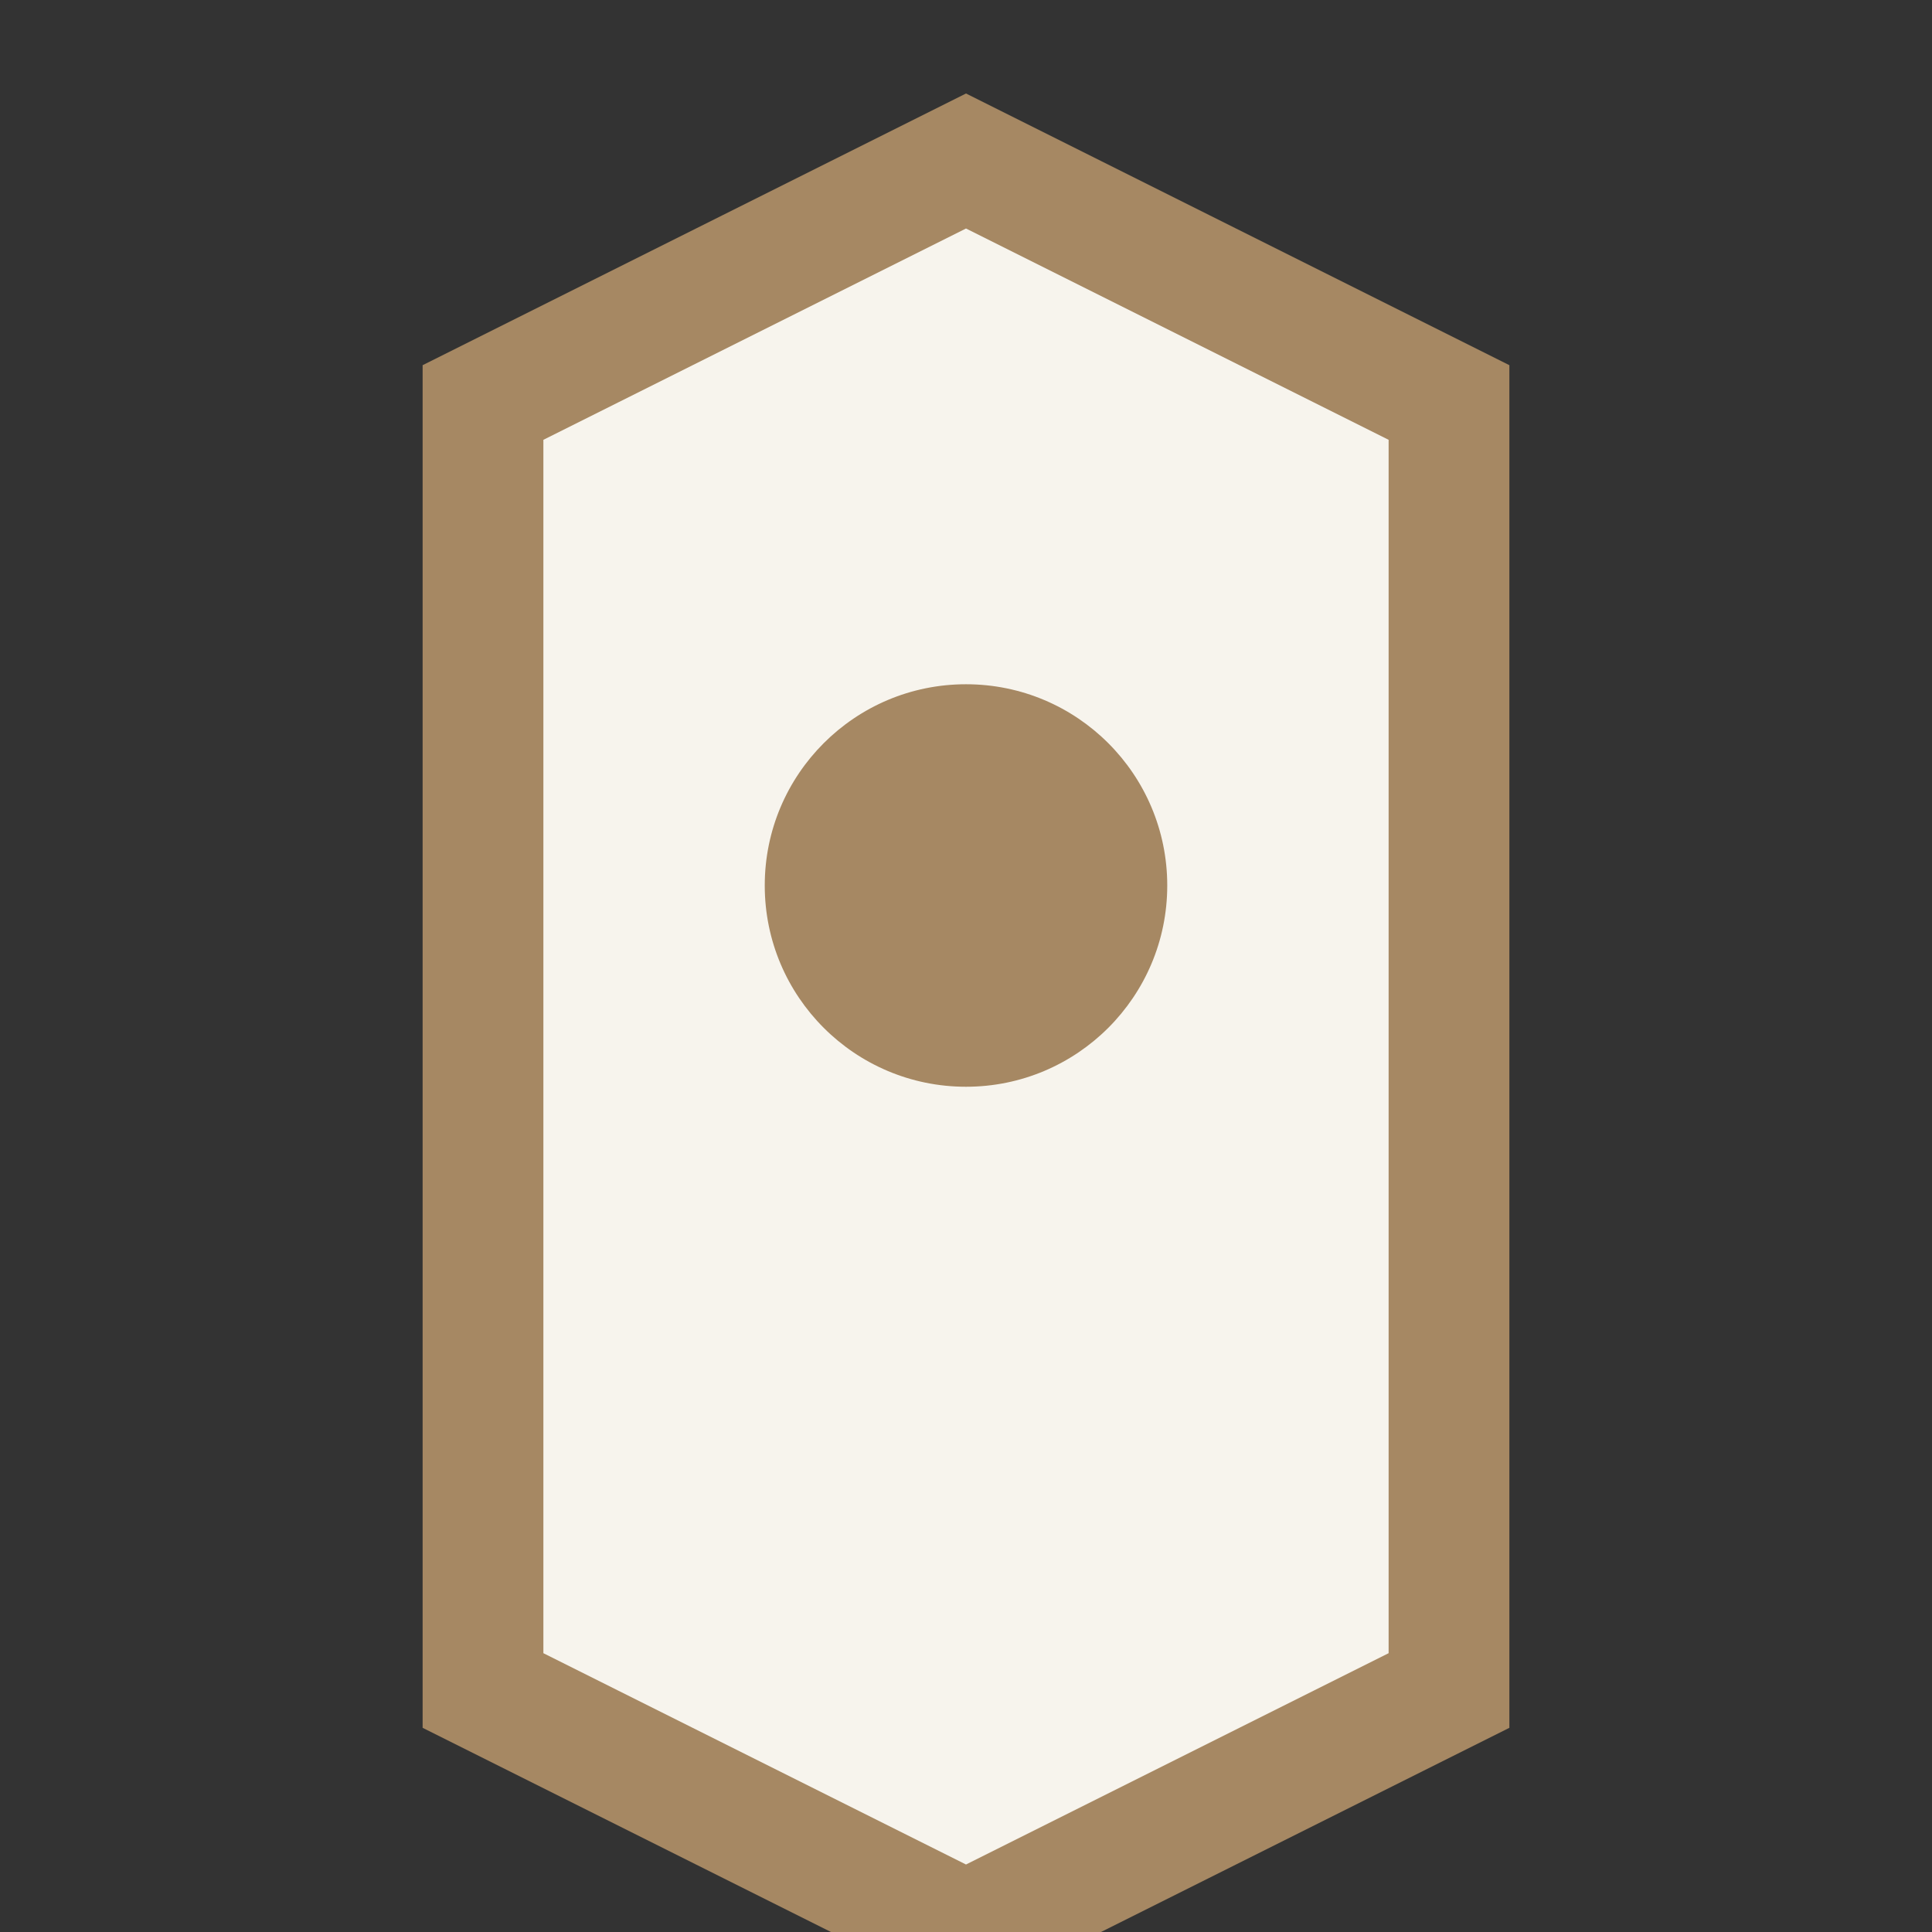
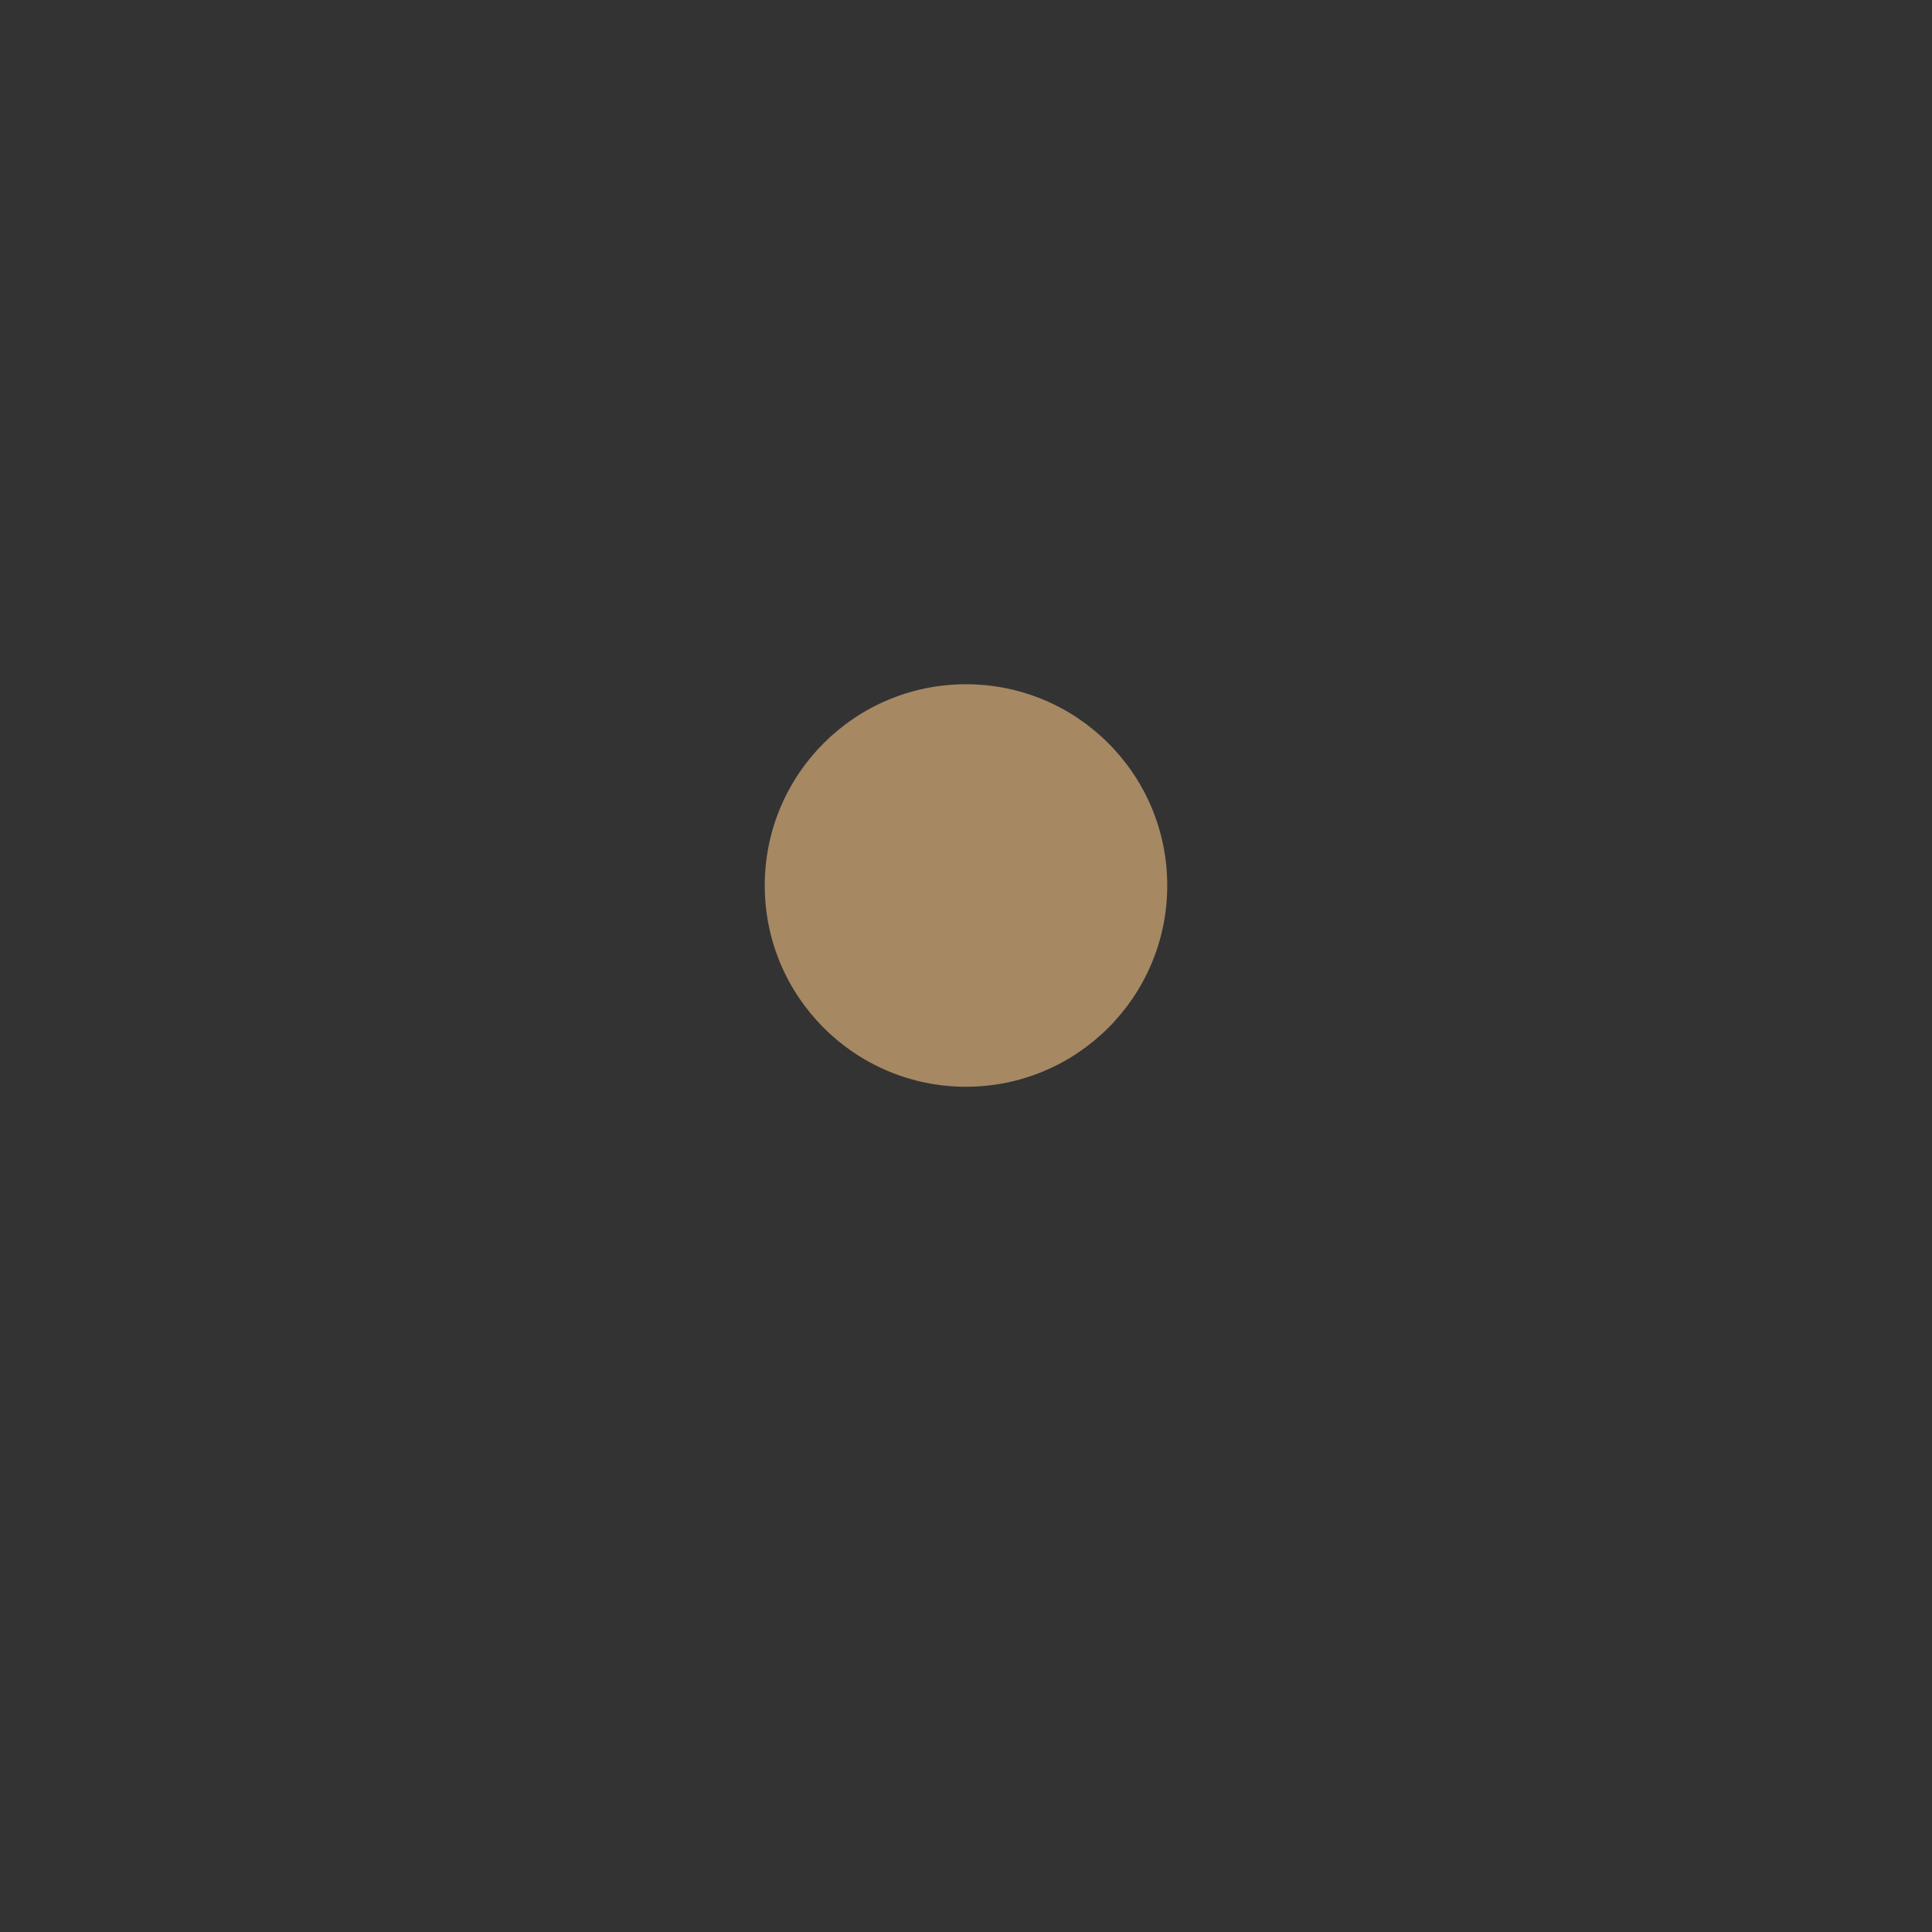
<svg xmlns="http://www.w3.org/2000/svg" viewBox="0 0 24 24" width="28" height="28">
  <rect x="0" y="0" width="24" height="24" fill="#333333" stroke="none" />
-   <path d="M6 21V5l6-3 6 3v16l-6 3z" fill="#F7F4ED" stroke="#A68863" stroke-width="1.5" />
  <circle cx="12" cy="11" r="2.5" fill="#A68863" />
</svg>